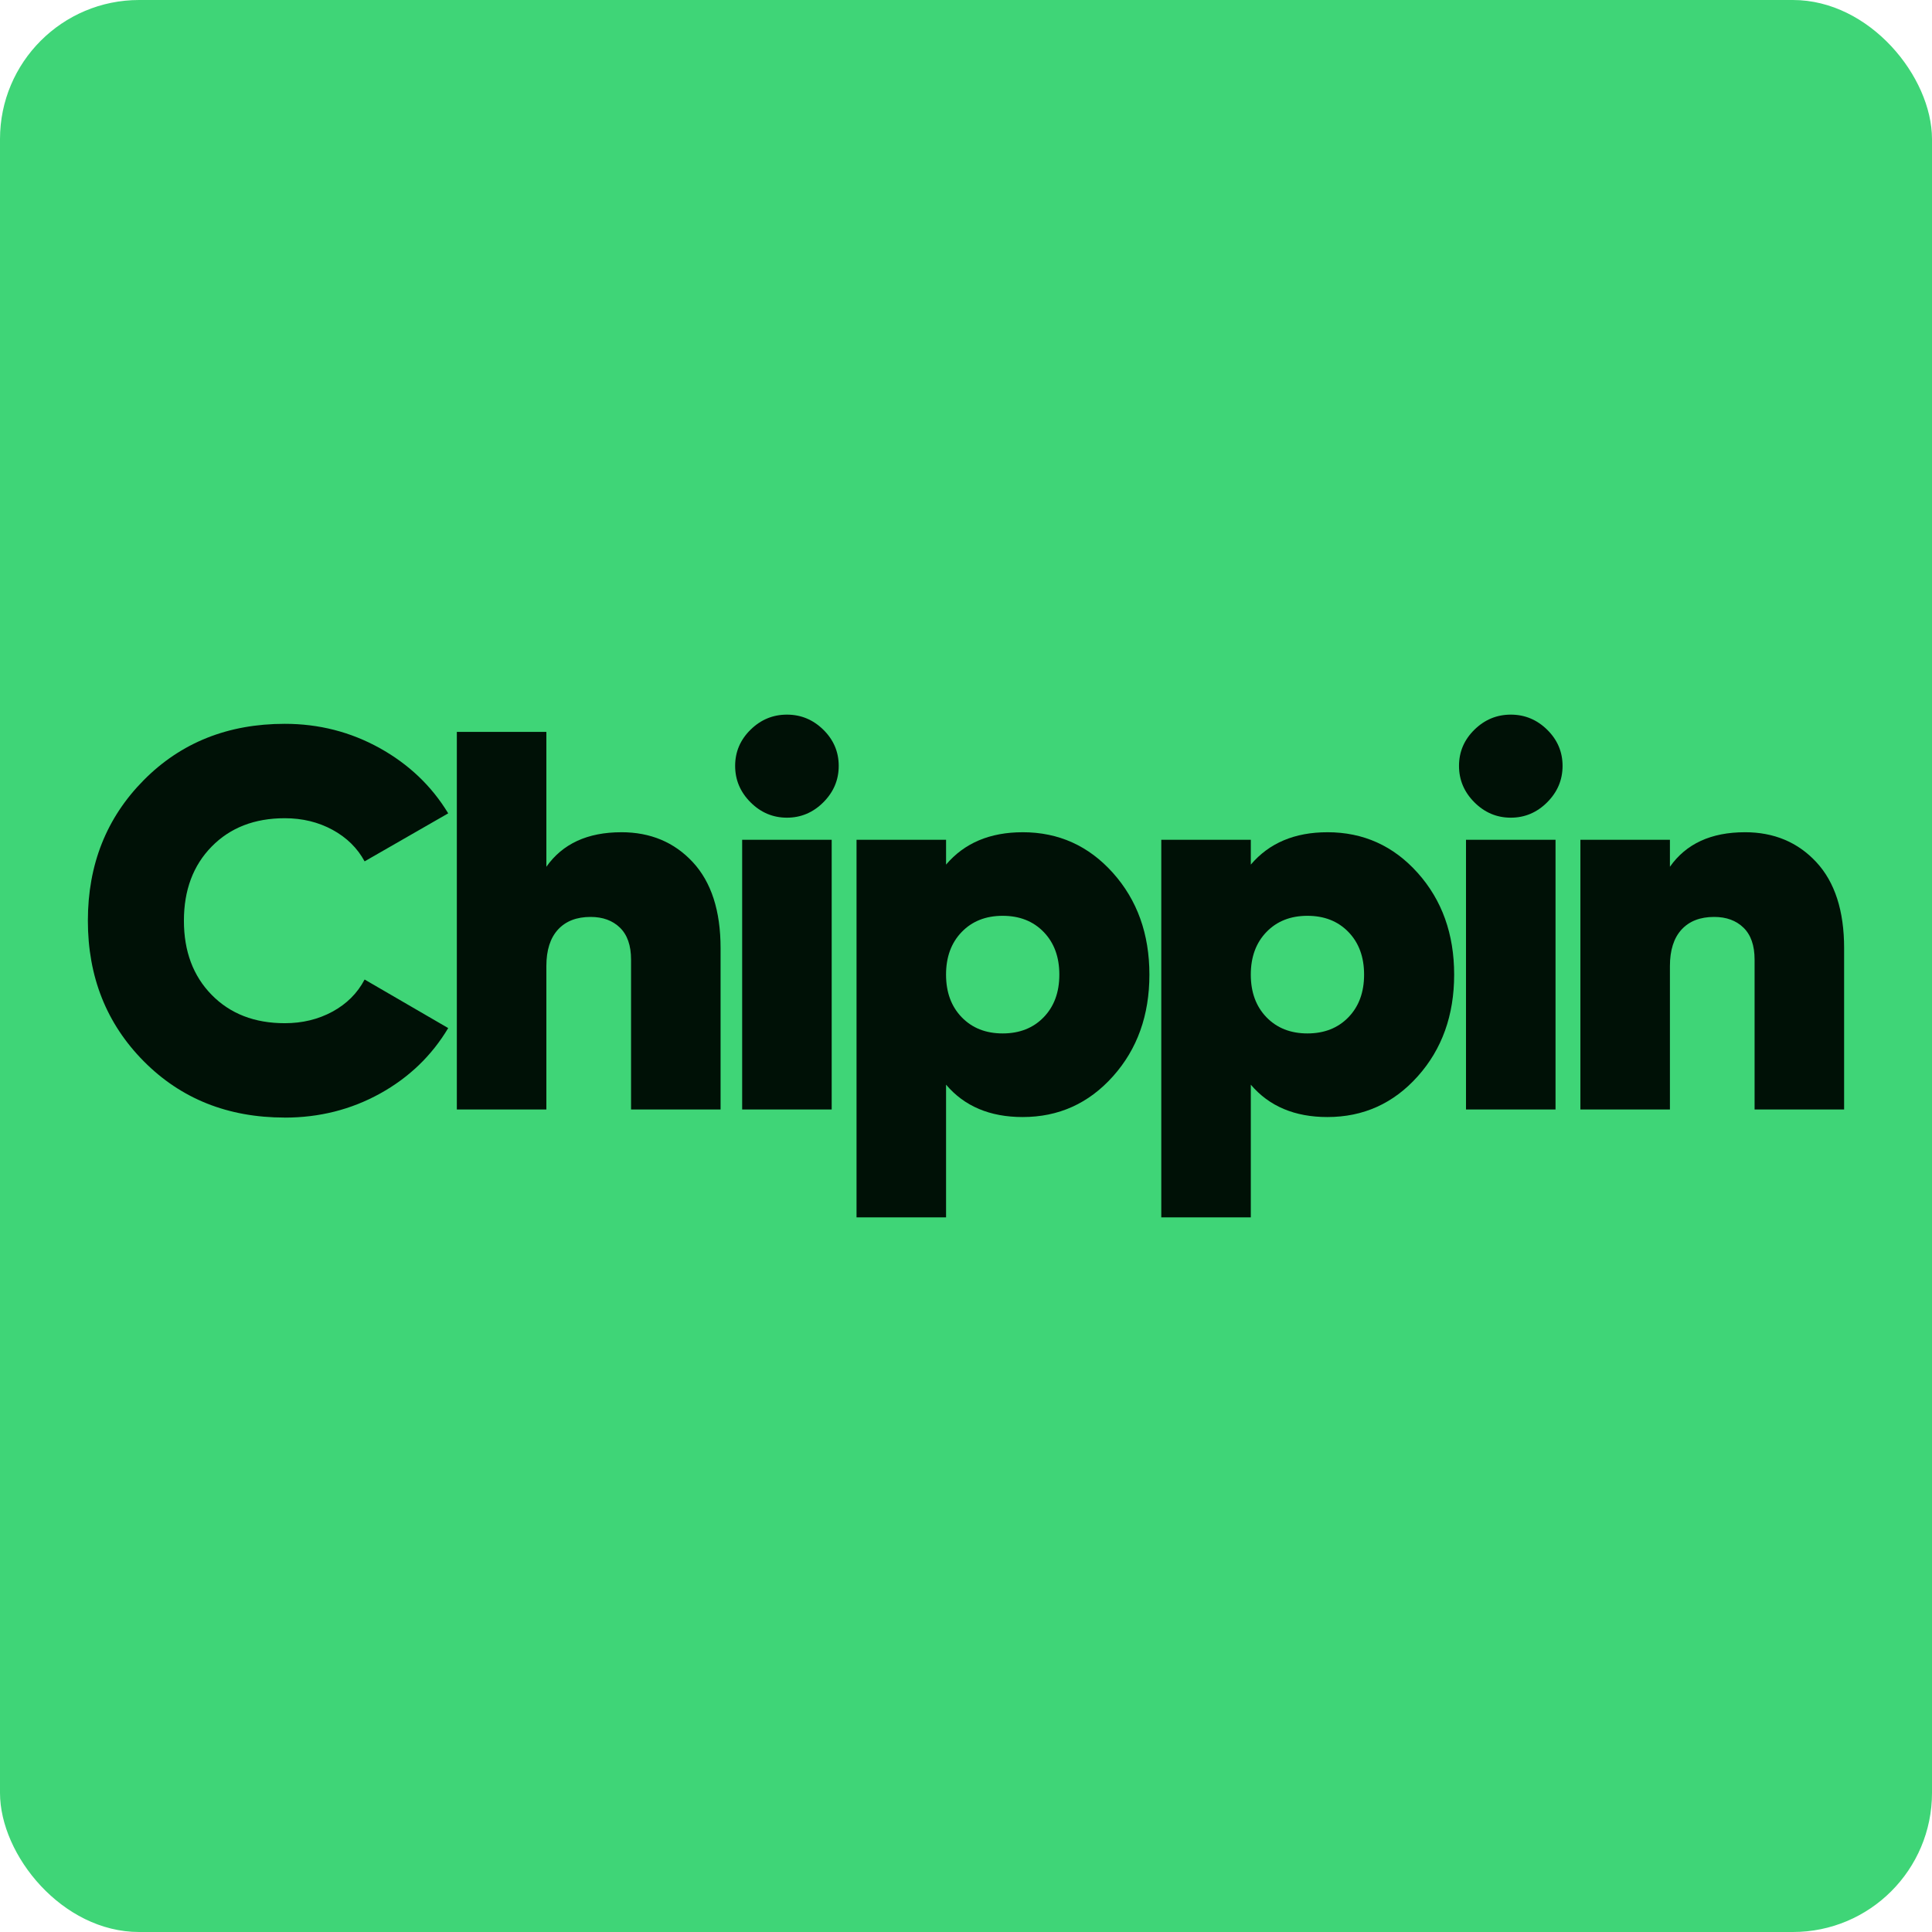
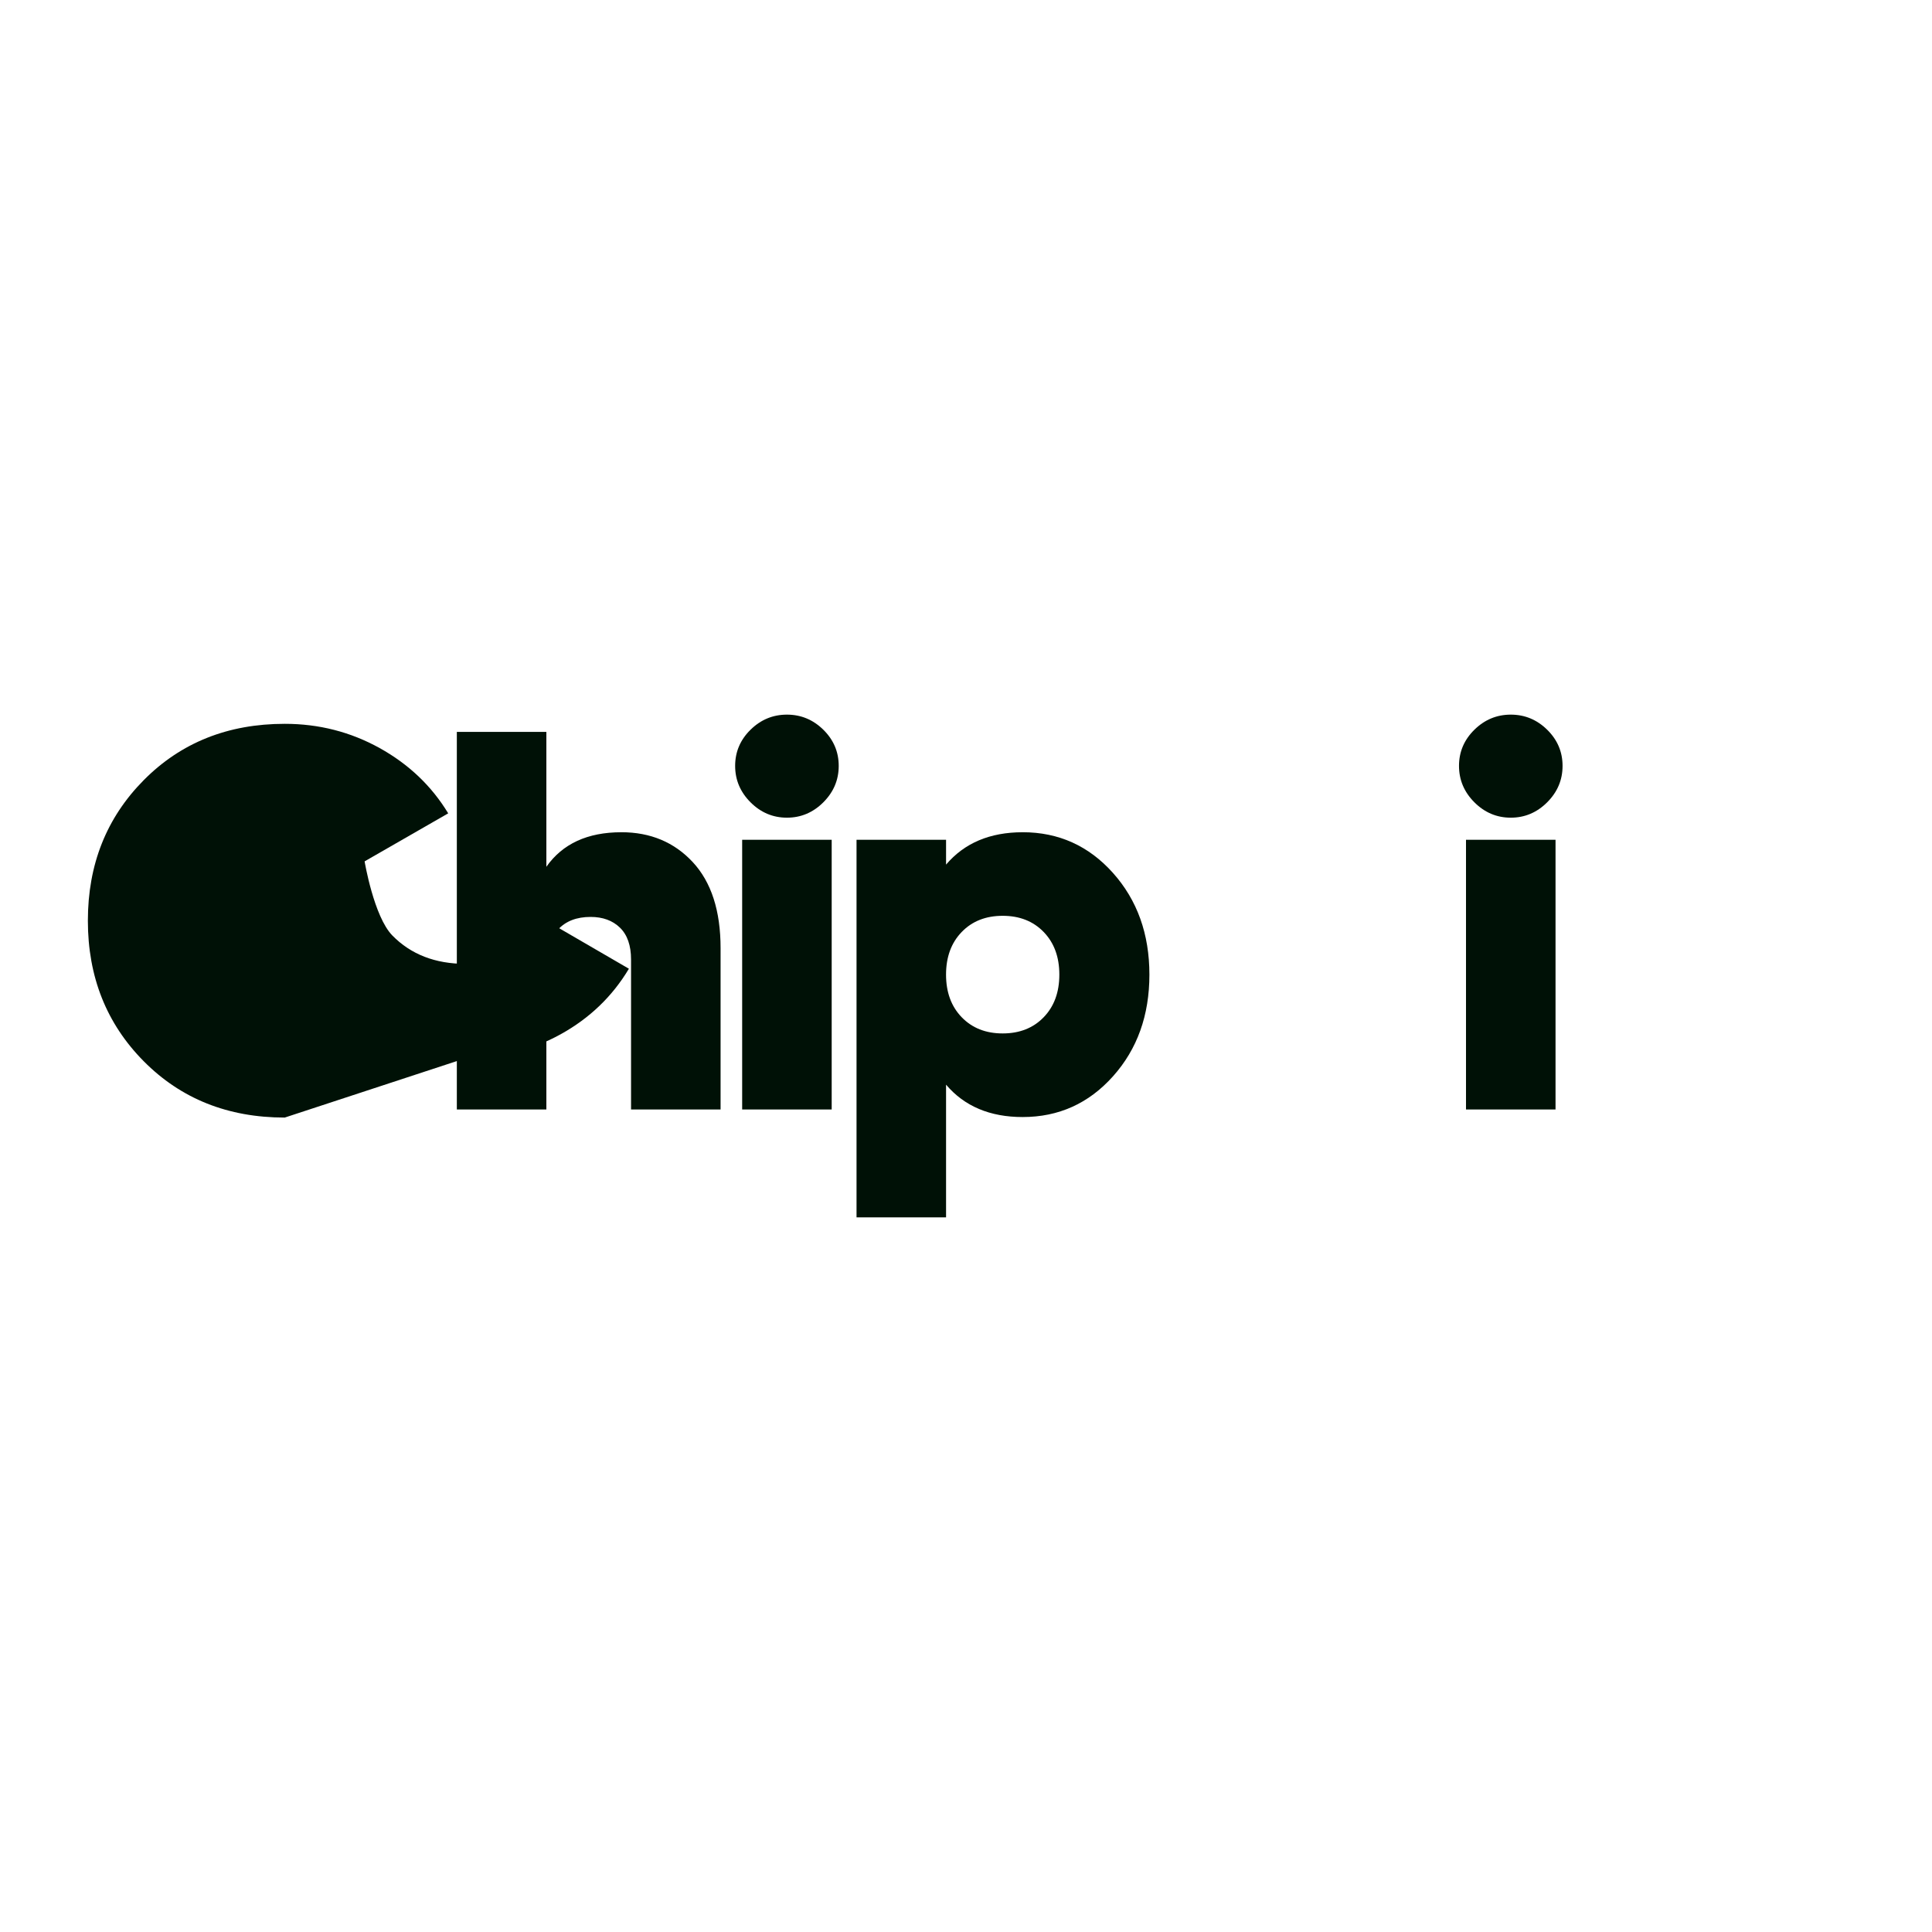
<svg xmlns="http://www.w3.org/2000/svg" id="Layer_1" data-name="Layer 1" viewBox="0 0 1000 1000">
  <defs>
    <style>
      .cls-1 {
        fill: #3fd577;
      }

      .cls-2 {
        fill: #001106;
      }
    </style>
  </defs>
-   <rect class="cls-1" width="1000" height="1000" rx="72" ry="72" />
  <g>
-     <path class="cls-2" d="M147.39,578.45c-29.41,0-53.74-9.72-73.01-29.17-19.26-19.45-28.9-43.69-28.9-72.73s9.63-53.28,28.9-72.73c19.26-19.45,43.6-29.17,73.01-29.17,17.68,0,34.06,4.19,49.14,12.56,15.08,8.38,26.89,19.64,35.46,33.78l-43.27,24.85c-3.73-6.88-9.26-12.33-16.61-16.33-7.35-4-15.59-6-24.71-6-15.63,0-28.25,4.89-37.83,14.66-9.59,9.77-14.38,22.57-14.38,38.39s4.79,28.62,14.38,38.39c9.58,9.77,22.2,14.66,37.83,14.66,9.12,0,17.35-2,24.71-6,7.35-4,12.89-9.54,16.61-16.61l43.27,25.13c-8.56,14.33-20.34,25.64-35.32,33.92-14.98,8.28-31.41,12.42-49.28,12.42Z" />
+     <path class="cls-2" d="M147.39,578.45c-29.41,0-53.74-9.72-73.01-29.17-19.26-19.45-28.9-43.69-28.9-72.73s9.63-53.28,28.9-72.73c19.26-19.45,43.6-29.17,73.01-29.17,17.68,0,34.06,4.19,49.14,12.56,15.08,8.38,26.89,19.64,35.46,33.78l-43.27,24.85s4.79,28.62,14.38,38.39c9.58,9.77,22.2,14.66,37.83,14.66,9.12,0,17.35-2,24.71-6,7.35-4,12.89-9.54,16.61-16.61l43.27,25.13c-8.56,14.33-20.34,25.64-35.32,33.92-14.98,8.28-31.41,12.42-49.28,12.42Z" />
    <path class="cls-2" d="M321.6,430.76c15.08,0,27.4,5.17,36.99,15.49,9.58,10.33,14.38,25.17,14.38,44.53v83.48h-46.34v-77.61c0-7.26-1.91-12.75-5.72-16.47-3.82-3.72-8.89-5.58-15.22-5.58-7.26,0-12.89,2.19-16.89,6.56-4,4.38-6,10.66-6,18.85v74.26h-46.34v-195.43h46.34v69.8c8.38-11.91,21.31-17.87,38.81-17.87Z" />
    <path class="cls-2" d="M426.16,415.27c-5.3,5.3-11.59,7.96-18.84,7.96s-13.54-2.65-18.85-7.96c-5.3-5.3-7.96-11.59-7.96-18.85s2.65-13.49,7.96-18.71c5.3-5.21,11.59-7.82,18.85-7.82s13.54,2.61,18.84,7.82c5.3,5.21,7.96,11.45,7.96,18.71s-2.65,13.54-7.96,18.85ZM384.14,574.26v-139.59h46.34v139.59h-46.34Z" />
    <path class="cls-2" d="M529.32,430.76c18.61,0,34.2,7.03,46.76,21.08,12.56,14.06,18.85,31.6,18.85,52.63s-6.28,38.58-18.85,52.63c-12.56,14.06-28.15,21.08-46.76,21.08-16.94,0-30.15-5.58-39.64-16.75v68.68h-46.34v-195.43h46.34v12.84c9.49-11.17,22.71-16.75,39.64-16.75ZM497.77,526.52c5.4,5.58,12.47,8.38,21.22,8.38s15.82-2.79,21.22-8.38c5.4-5.58,8.1-12.93,8.1-22.06s-2.7-16.47-8.1-22.06c-5.4-5.58-12.47-8.38-21.22-8.38s-15.82,2.79-21.22,8.38c-5.4,5.58-8.1,12.94-8.1,22.06s2.7,16.47,8.1,22.06Z" />
-     <path class="cls-2" d="M687.06,430.76c18.61,0,34.2,7.03,46.76,21.08,12.56,14.06,18.85,31.6,18.85,52.63s-6.28,38.58-18.85,52.63c-12.56,14.06-28.15,21.08-46.76,21.08-16.94,0-30.15-5.58-39.64-16.75v68.68h-46.34v-195.43h46.34v12.84c9.49-11.17,22.71-16.75,39.64-16.75ZM655.51,526.52c5.4,5.58,12.47,8.38,21.22,8.38s15.82-2.79,21.22-8.38c5.4-5.58,8.1-12.93,8.1-22.06s-2.7-16.47-8.1-22.06c-5.4-5.58-12.47-8.38-21.22-8.38s-15.82,2.79-21.22,8.38c-5.4,5.58-8.1,12.94-8.1,22.06s2.7,16.47,8.1,22.06Z" />
    <path class="cls-2" d="M800.82,415.27c-5.3,5.3-11.59,7.96-18.84,7.96s-13.54-2.65-18.84-7.96c-5.3-5.3-7.96-11.59-7.96-18.85s2.65-13.49,7.96-18.71c5.3-5.21,11.59-7.82,18.84-7.82s13.54,2.61,18.84,7.82c5.3,5.21,7.96,11.45,7.96,18.71s-2.65,13.54-7.96,18.85ZM758.8,574.26v-139.59h46.34v139.59h-46.34Z" />
-     <path class="cls-2" d="M903.14,430.76c15.08,0,27.4,5.17,36.99,15.49,9.58,10.33,14.38,25.17,14.38,44.53v83.48h-46.34v-77.61c0-7.26-1.91-12.75-5.72-16.47-3.82-3.72-8.89-5.58-15.21-5.58-7.26,0-12.89,2.19-16.89,6.56-4,4.38-6,10.66-6,18.85v74.26h-46.34v-139.59h46.34v13.96c8.38-11.91,21.31-17.87,38.81-17.87Z" />
  </g>
</svg>